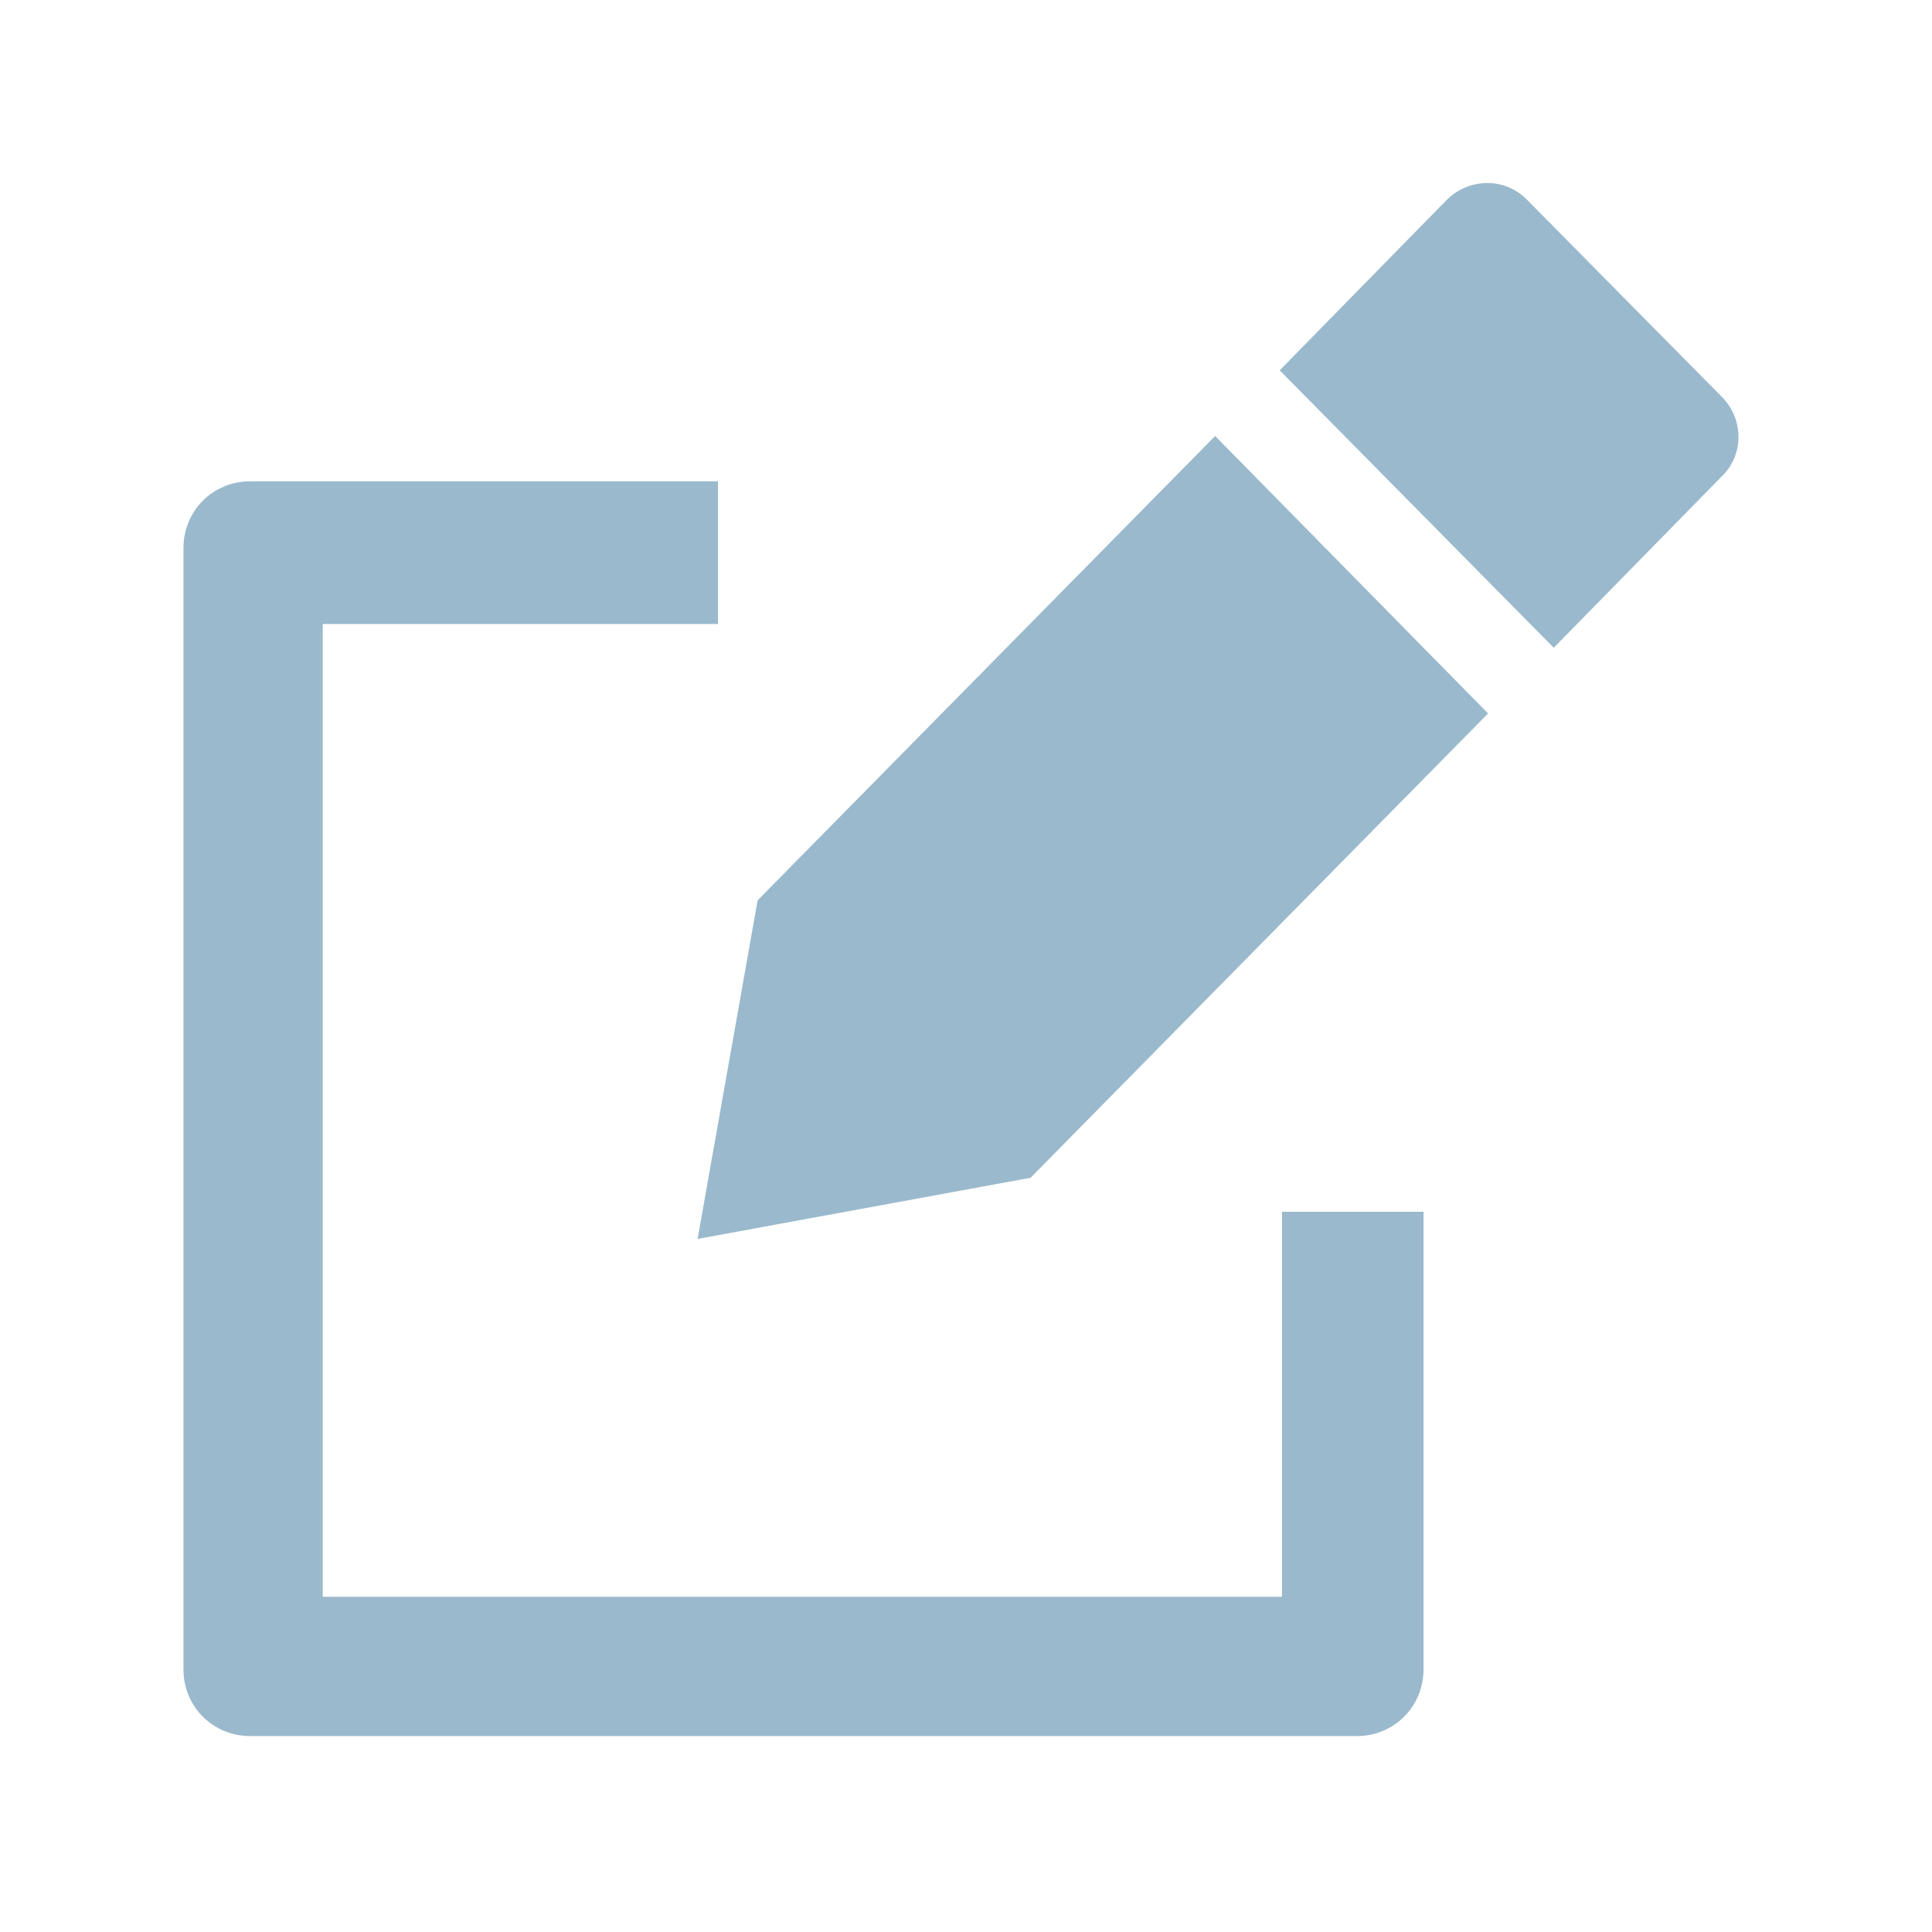
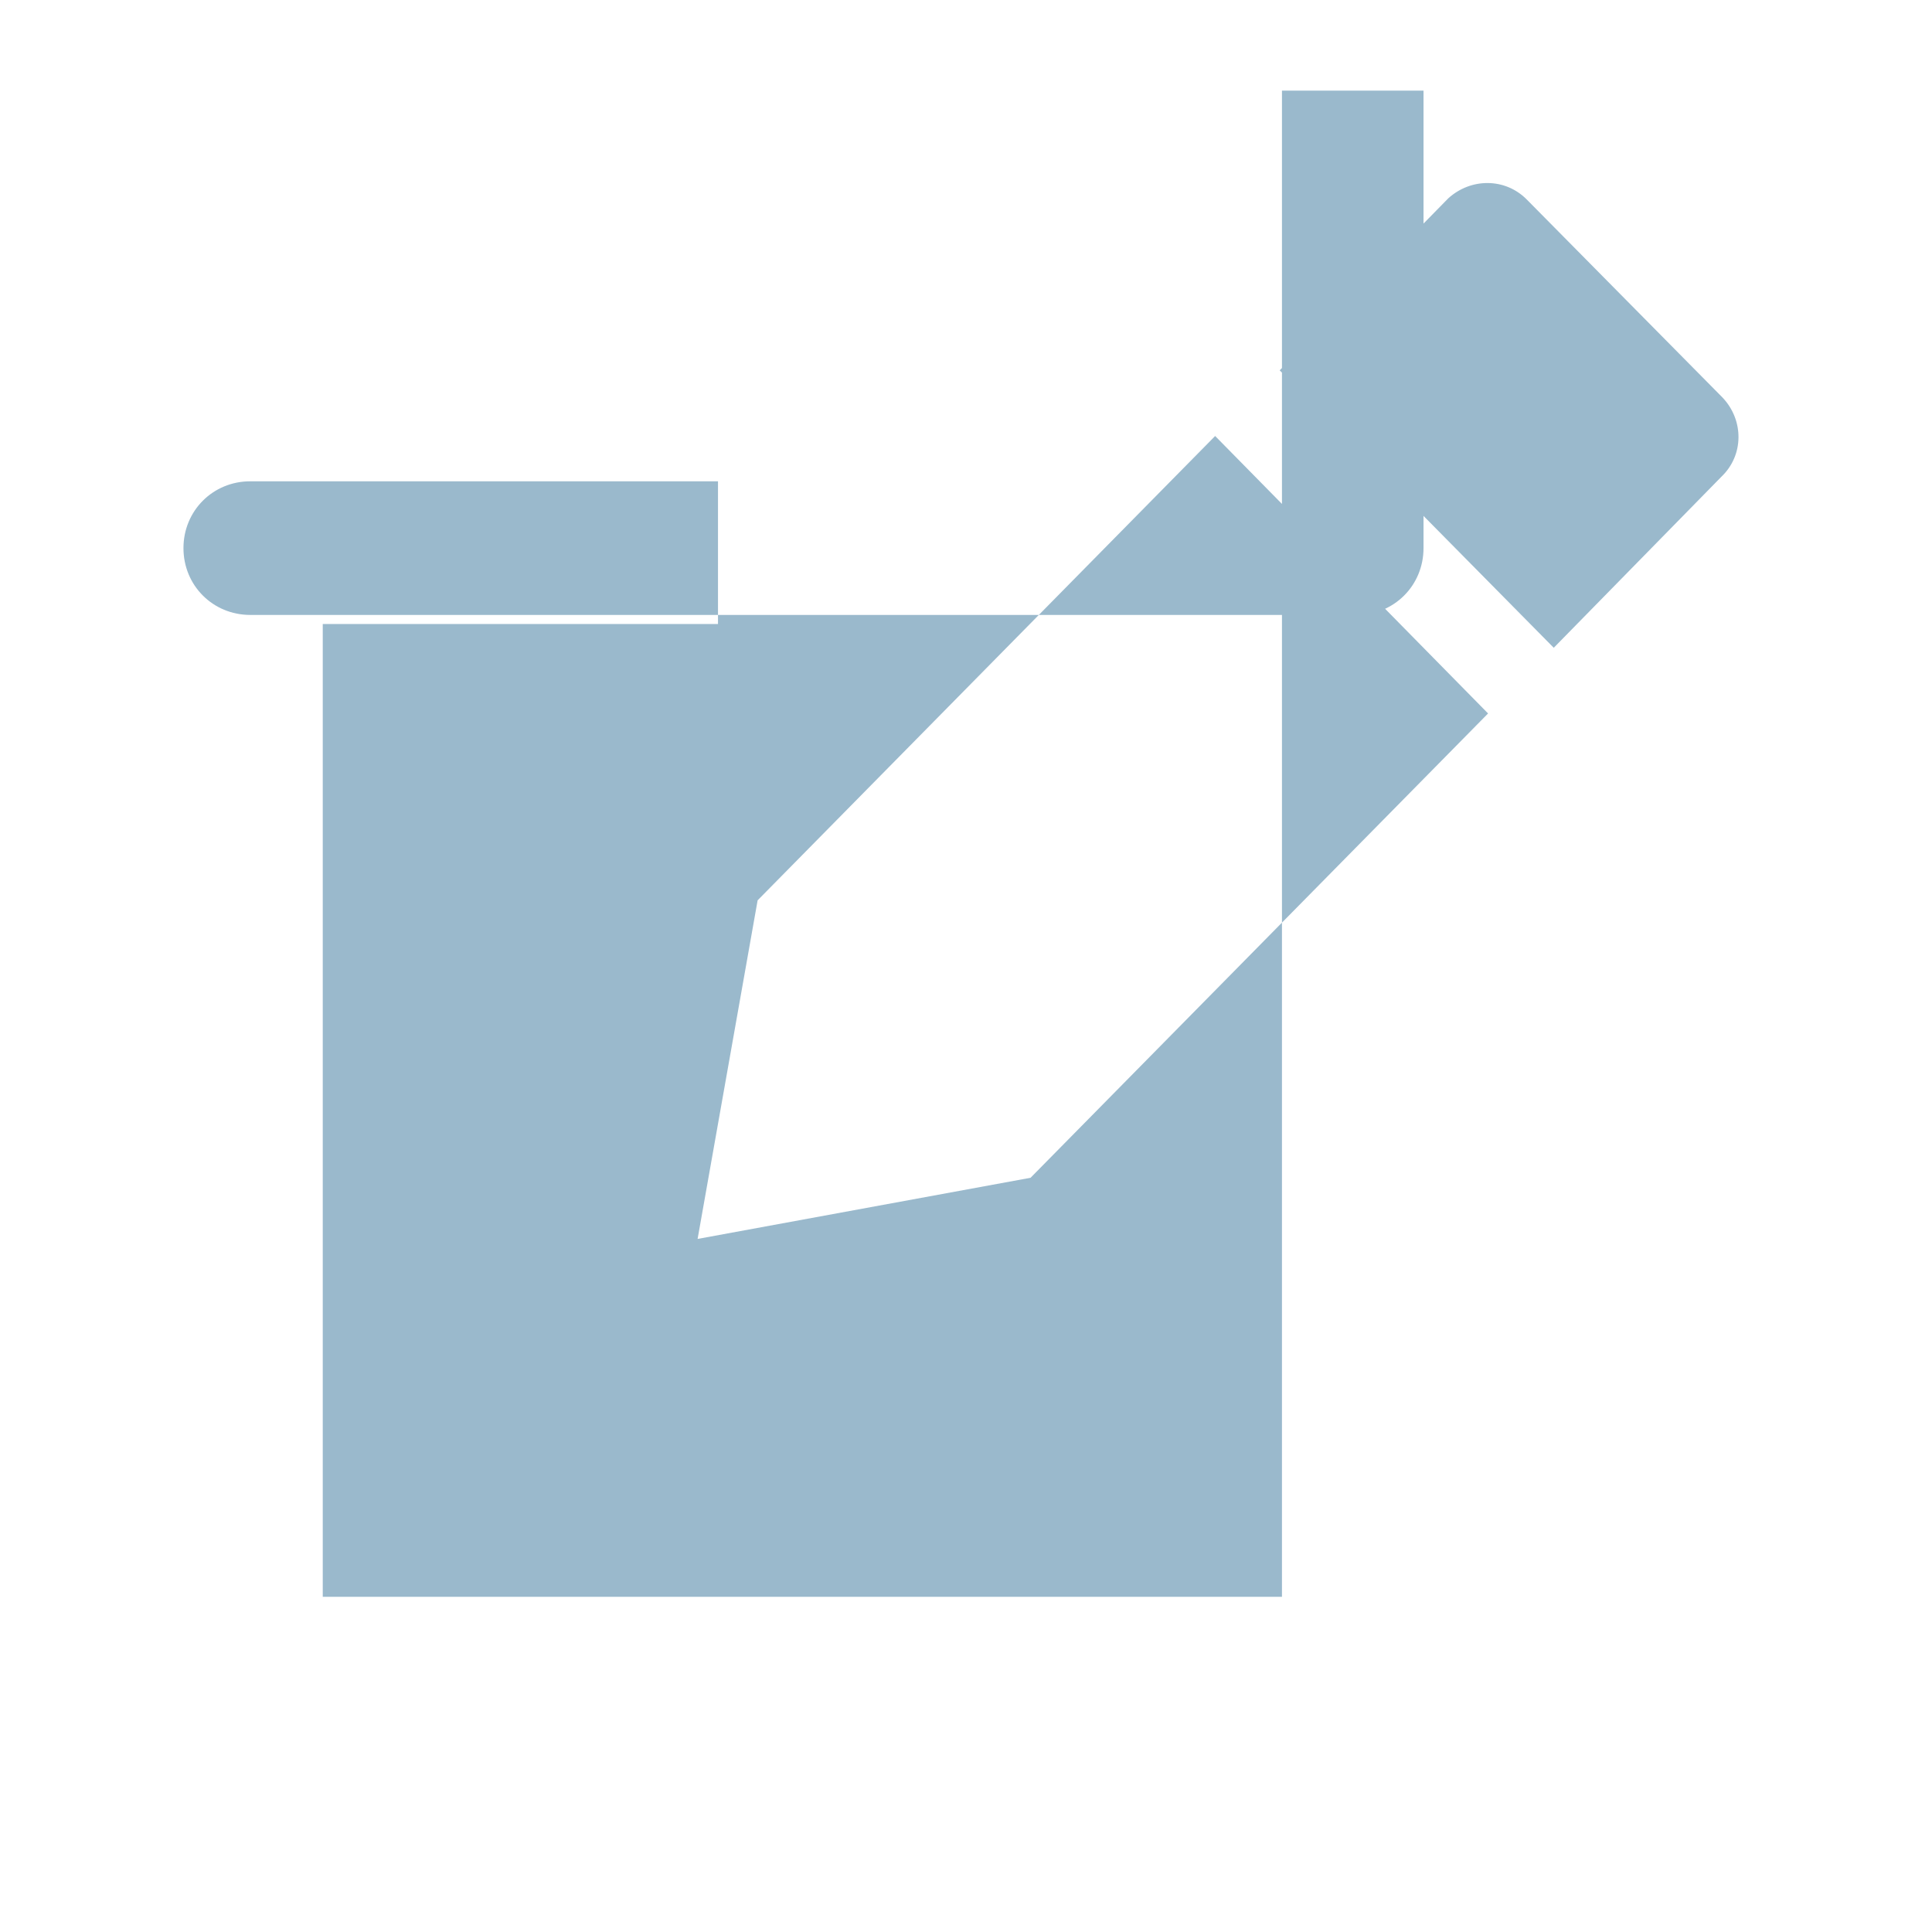
<svg xmlns="http://www.w3.org/2000/svg" version="1.1" id="Layer_1" x="0px" y="0px" viewBox="0 0 170.6 170.6" style="enable-background:new 0 0 170.6 170.6;" xml:space="preserve">
  <style type="text/css">
	.st0{fill:#9AB9CC;}
</style>
  <title>edit</title>
  <g id="Layer_2_1_">
    <g id="Icons">
-       <path class="st0" d="M113.3,141H28.5V55.1h34.9V42.5H22.1c-3.3,0-5.9,2.6-5.9,5.9v99c0,3.3,2.6,5.9,5.9,5.9h97.7    c3.3,0,5.9-2.6,5.9-5.9v-40.4h-12.5V141z M66.9,79.5l-5.3,29.9L91,104l40.4-41l-24.1-24.5L66.9,79.5z M152.1,35.1l-17.3-17.5    c-1.9-1.9-4.9-1.9-6.9-0.1c0,0,0,0-0.1,0.1L113,32.7l24.2,24.5l14.8-15.1C154,40.2,154,37.1,152.1,35.1z" />
+       <path class="st0" d="M113.3,141H28.5V55.1h34.9V42.5H22.1c-3.3,0-5.9,2.6-5.9,5.9c0,3.3,2.6,5.9,5.9,5.9h97.7    c3.3,0,5.9-2.6,5.9-5.9v-40.4h-12.5V141z M66.9,79.5l-5.3,29.9L91,104l40.4-41l-24.1-24.5L66.9,79.5z M152.1,35.1l-17.3-17.5    c-1.9-1.9-4.9-1.9-6.9-0.1c0,0,0,0-0.1,0.1L113,32.7l24.2,24.5l14.8-15.1C154,40.2,154,37.1,152.1,35.1z" />
    </g>
  </g>
</svg>